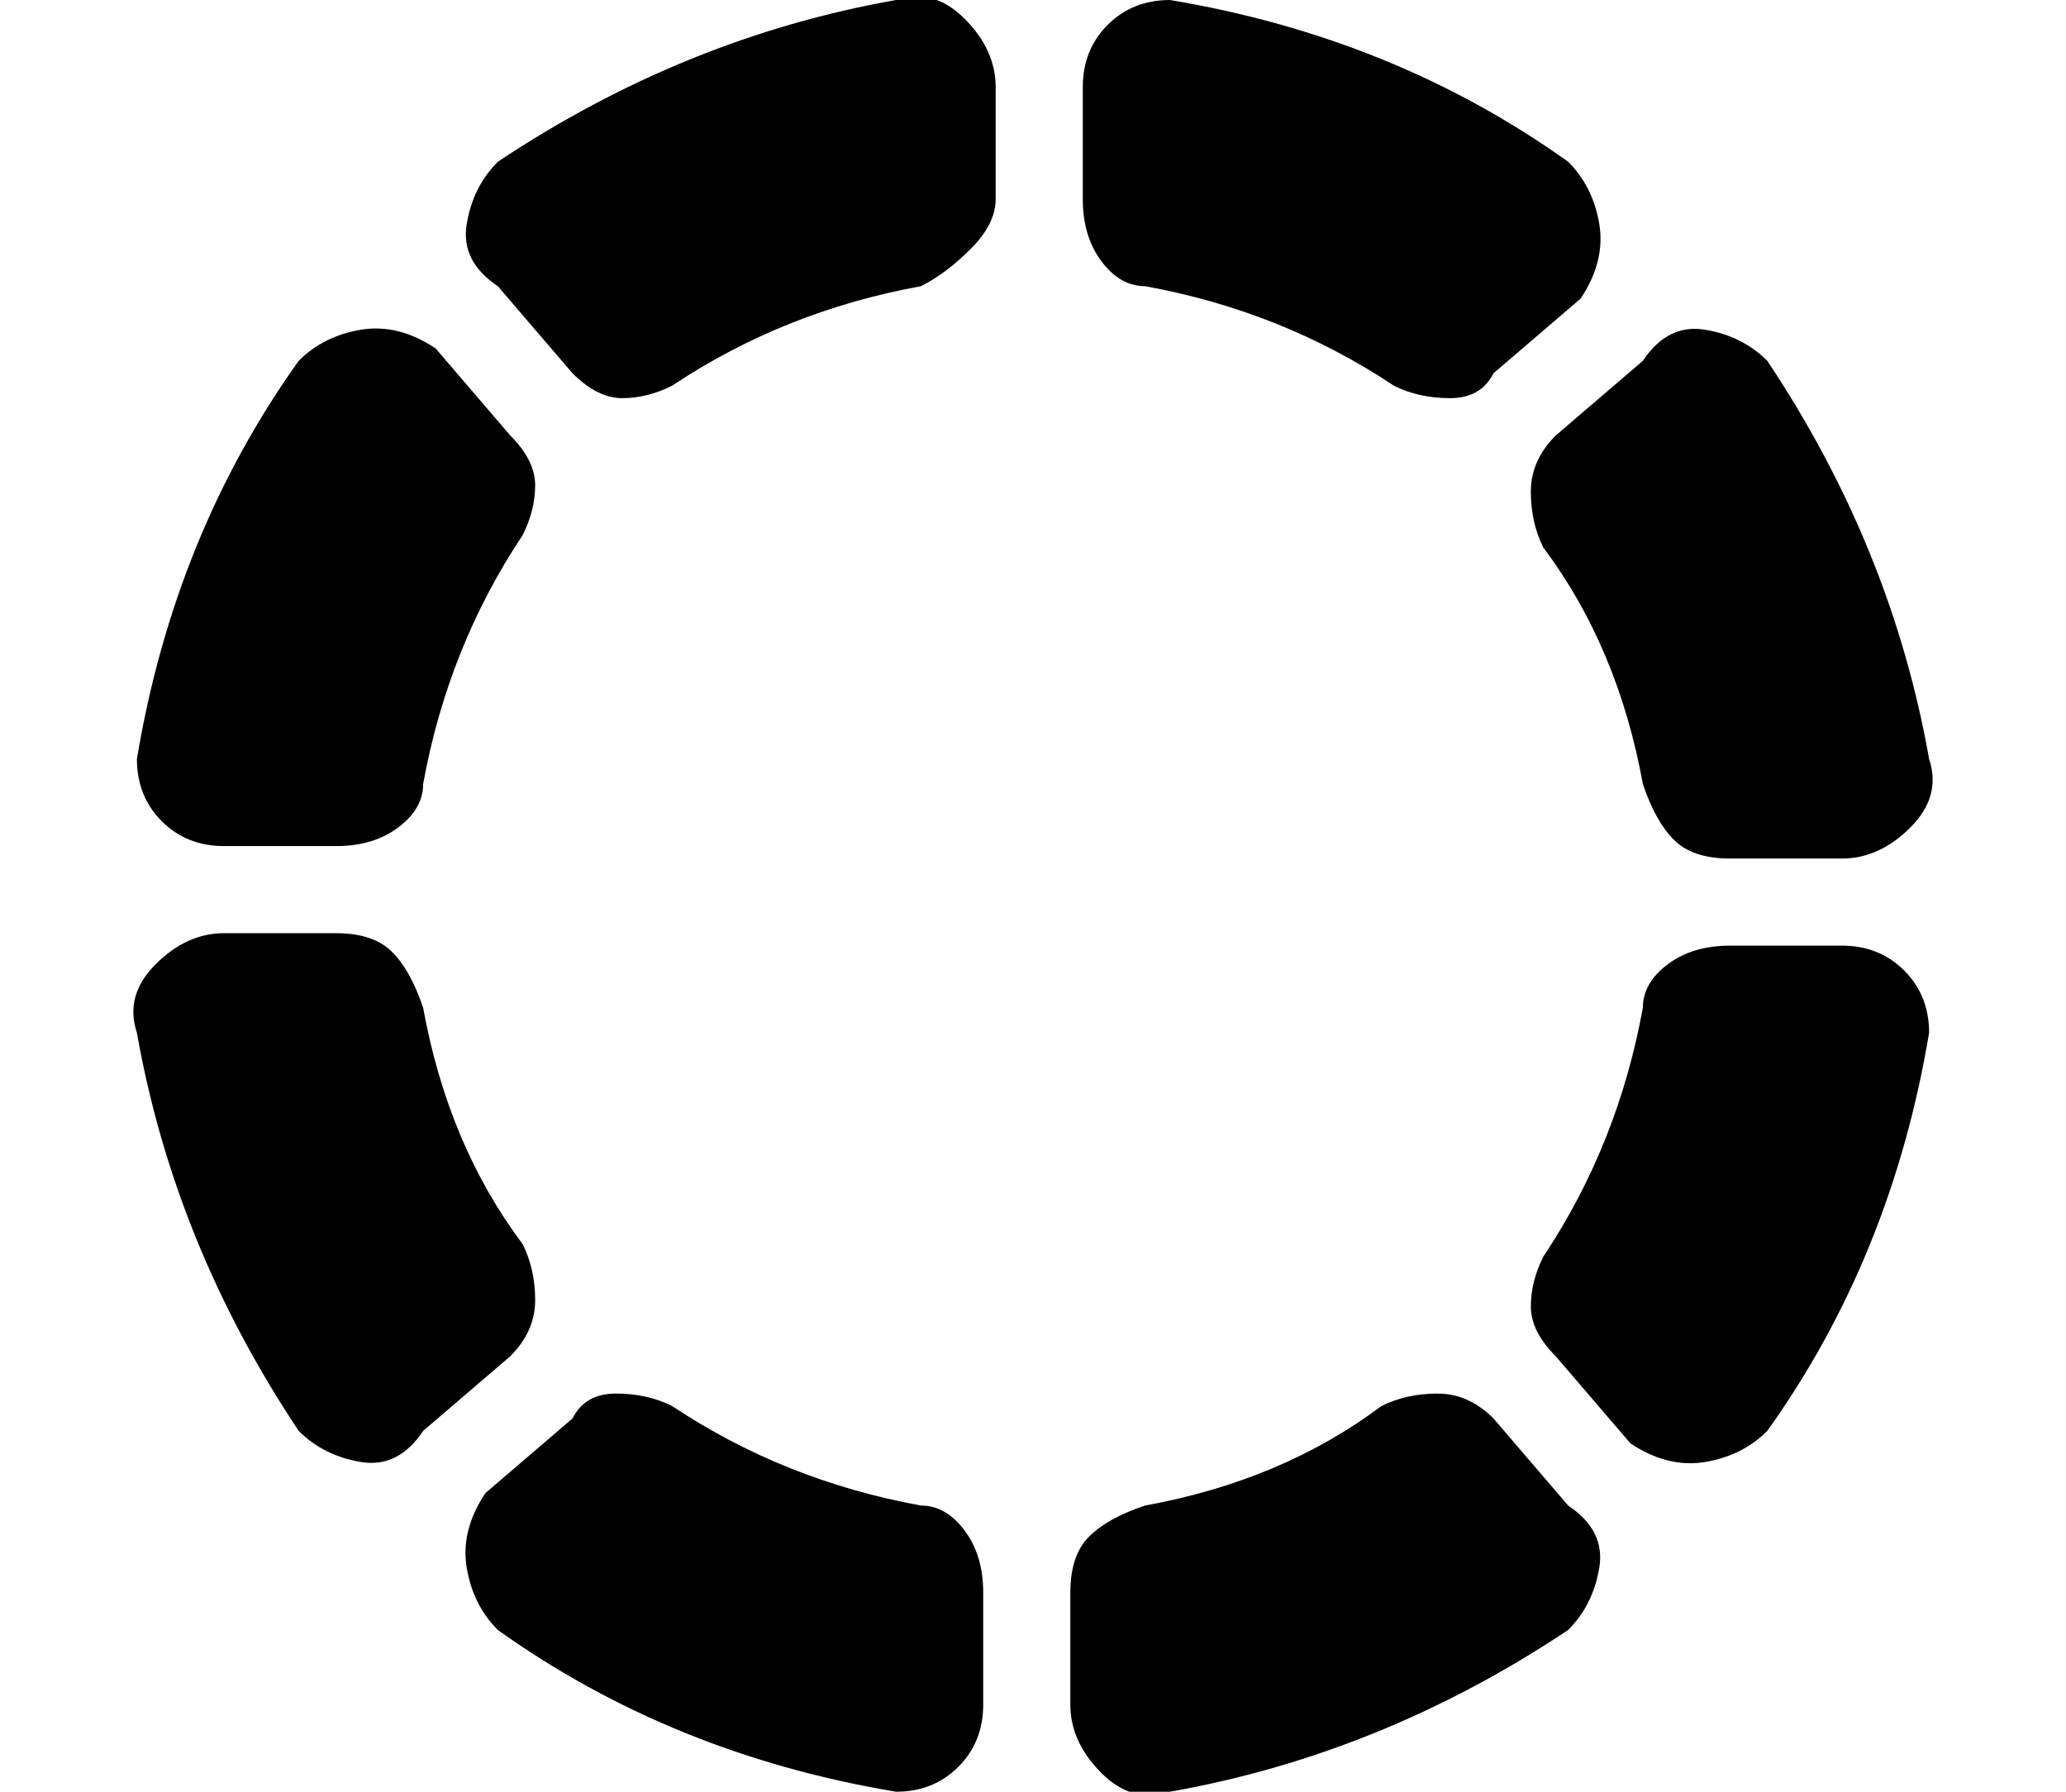
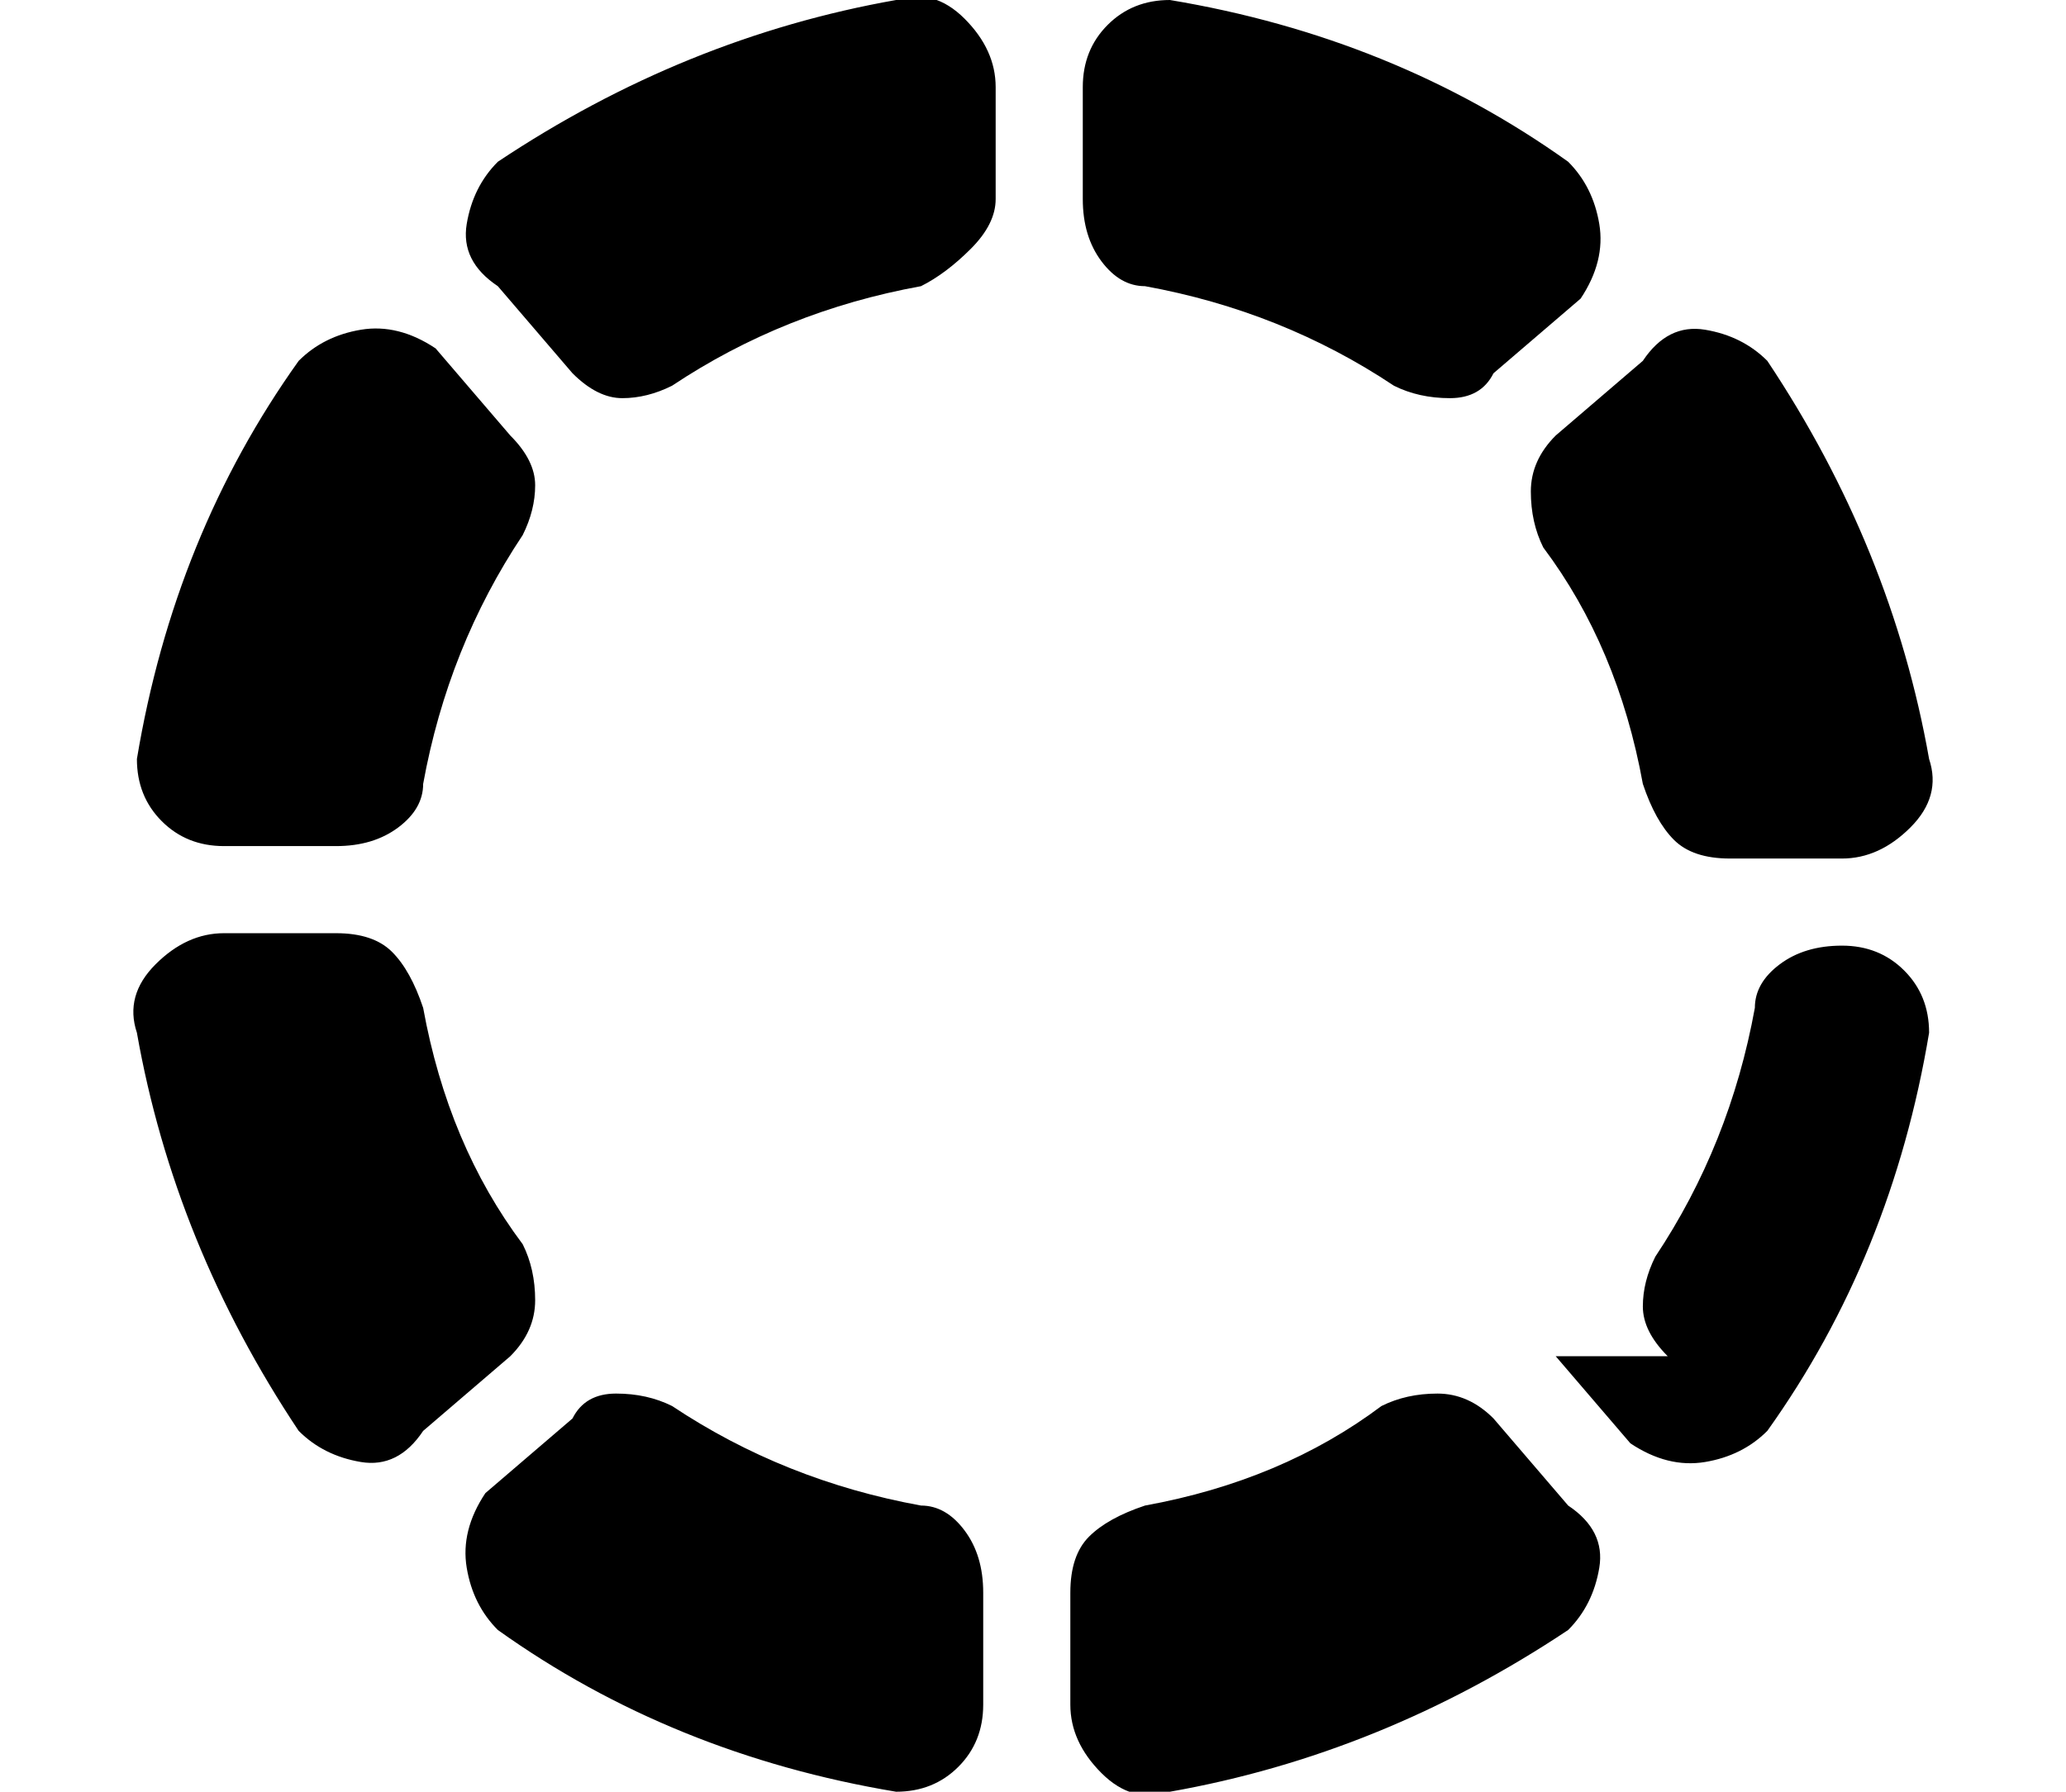
<svg xmlns="http://www.w3.org/2000/svg" version="1.1" viewBox="-11 0 166 144">
-   <path fill="currentColor" d="M115 13q-14 -10 -32 -13q-3 0 -5 2t-2 5v9q0 3 1.5 5t3.5 2q11 2 20 8q2 1 4.5 1t3.5 -2l7 -6q2 -3 1.5 -6t-2.5 -5zM128 69h9q3 0 5.5 -2.5t1.5 -5.5q-3 -17 -13 -32q-2 -2 -5 -2.5t-5 2.5l-7 6q-2 2 -2 4.5t1 4.5q6 8 8 19q1 3 2.5 4.5t4.5 1.5zM114 109l6 7q3 2 6 1.5 t5 -2.5q10 -14 13 -32q0 -3 -2 -5t-5 -2h-9q-3 0 -5 1.5t-2 3.5q-2 11 -8 20q-1 2 -1 4t2 4zM75 128v9q0 3 2.5 5.5t5.5 1.5q17 -3 32 -13q2 -2 2.5 -5t-2.5 -5l-6 -7q-2 -2 -4.5 -2t-4.5 1q-8 6 -19 8q-3 1 -4.5 2.5t-1.5 4.5zM43 31q9 -6 20 -8q2 -1 4 -3t2 -4v-9 q0 -3 -2.5 -5.5t-5.5 -1.5q-17 3 -32 13q-2 2 -2.5 5t2.5 5l6 7q2 2 4 2t4 -1zM29 131q14 10 32 13q3 0 5 -2t2 -5v-9q0 -3 -1.5 -5t-3.5 -2q-11 -2 -20 -8q-2 -1 -4.5 -1t-3.5 2l-7 6q-2 3 -1.5 6t2.5 5zM16 75h-9q-3 0 -5.5 2.5t-1.5 5.5q3 17 13 32q2 2 5 2.5t5 -2.5 l7 -6q2 -2 2 -4.5t-1 -4.5q-6 -8 -8 -19q-1 -3 -2.5 -4.5t-4.5 -1.5zM30 35l-6 -7q-3 -2 -6 -1.5t-5 2.5q-10 14 -13 32q0 3 2 5t5 2h9q3 0 5 -1.5t2 -3.5q2 -11 8 -20q1 -2 1 -4t-2 -4z" />
+   <path fill="currentColor" d="M115 13q-14 -10 -32 -13q-3 0 -5 2t-2 5v9q0 3 1.5 5t3.5 2q11 2 20 8q2 1 4.5 1t3.5 -2l7 -6q2 -3 1.5 -6t-2.5 -5zM128 69h9q3 0 5.5 -2.5t1.5 -5.5q-3 -17 -13 -32q-2 -2 -5 -2.5t-5 2.5l-7 6q-2 2 -2 4.5t1 4.5q6 8 8 19q1 3 2.5 4.5t4.5 1.5zM114 109l6 7q3 2 6 1.5 t5 -2.5q10 -14 13 -32q0 -3 -2 -5t-5 -2q-3 0 -5 1.5t-2 3.5q-2 11 -8 20q-1 2 -1 4t2 4zM75 128v9q0 3 2.5 5.5t5.5 1.5q17 -3 32 -13q2 -2 2.5 -5t-2.5 -5l-6 -7q-2 -2 -4.5 -2t-4.5 1q-8 6 -19 8q-3 1 -4.5 2.5t-1.5 4.5zM43 31q9 -6 20 -8q2 -1 4 -3t2 -4v-9 q0 -3 -2.5 -5.5t-5.5 -1.5q-17 3 -32 13q-2 2 -2.5 5t2.5 5l6 7q2 2 4 2t4 -1zM29 131q14 10 32 13q3 0 5 -2t2 -5v-9q0 -3 -1.5 -5t-3.5 -2q-11 -2 -20 -8q-2 -1 -4.5 -1t-3.5 2l-7 6q-2 3 -1.5 6t2.5 5zM16 75h-9q-3 0 -5.5 2.5t-1.5 5.5q3 17 13 32q2 2 5 2.5t5 -2.5 l7 -6q2 -2 2 -4.5t-1 -4.5q-6 -8 -8 -19q-1 -3 -2.5 -4.5t-4.5 -1.5zM30 35l-6 -7q-3 -2 -6 -1.5t-5 2.5q-10 14 -13 32q0 3 2 5t5 2h9q3 0 5 -1.5t2 -3.5q2 -11 8 -20q1 -2 1 -4t-2 -4z" />
</svg>